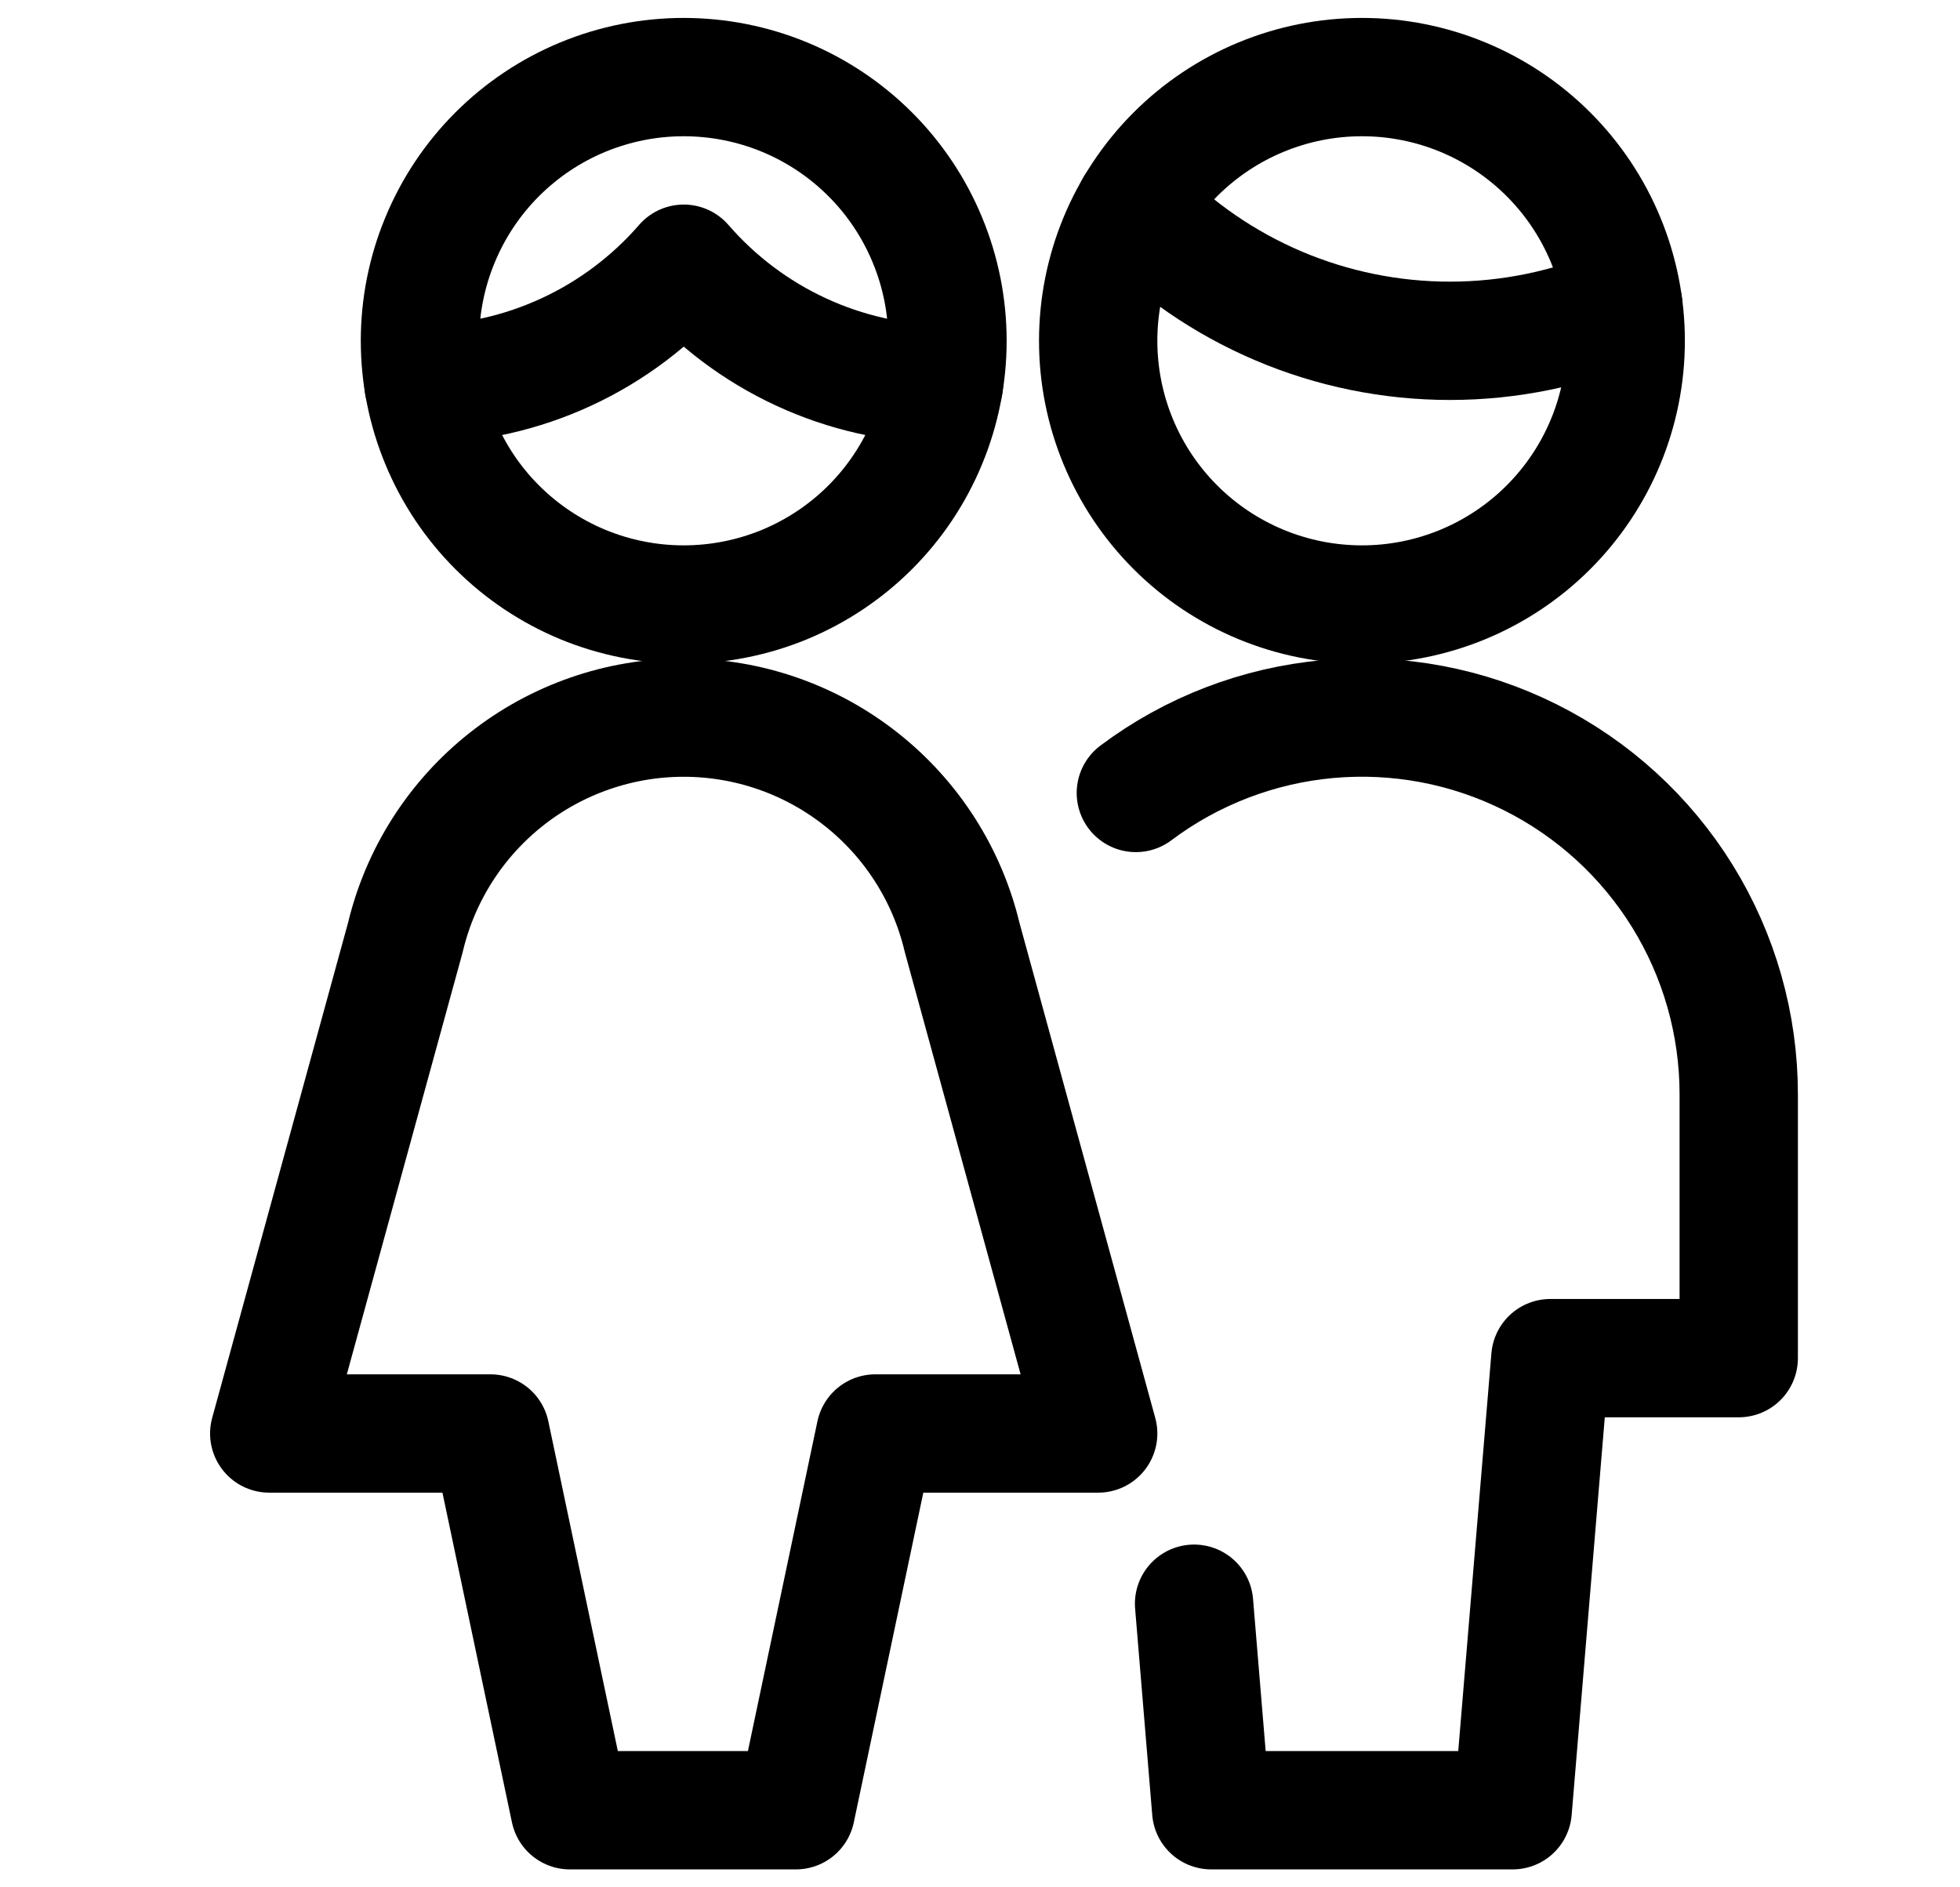
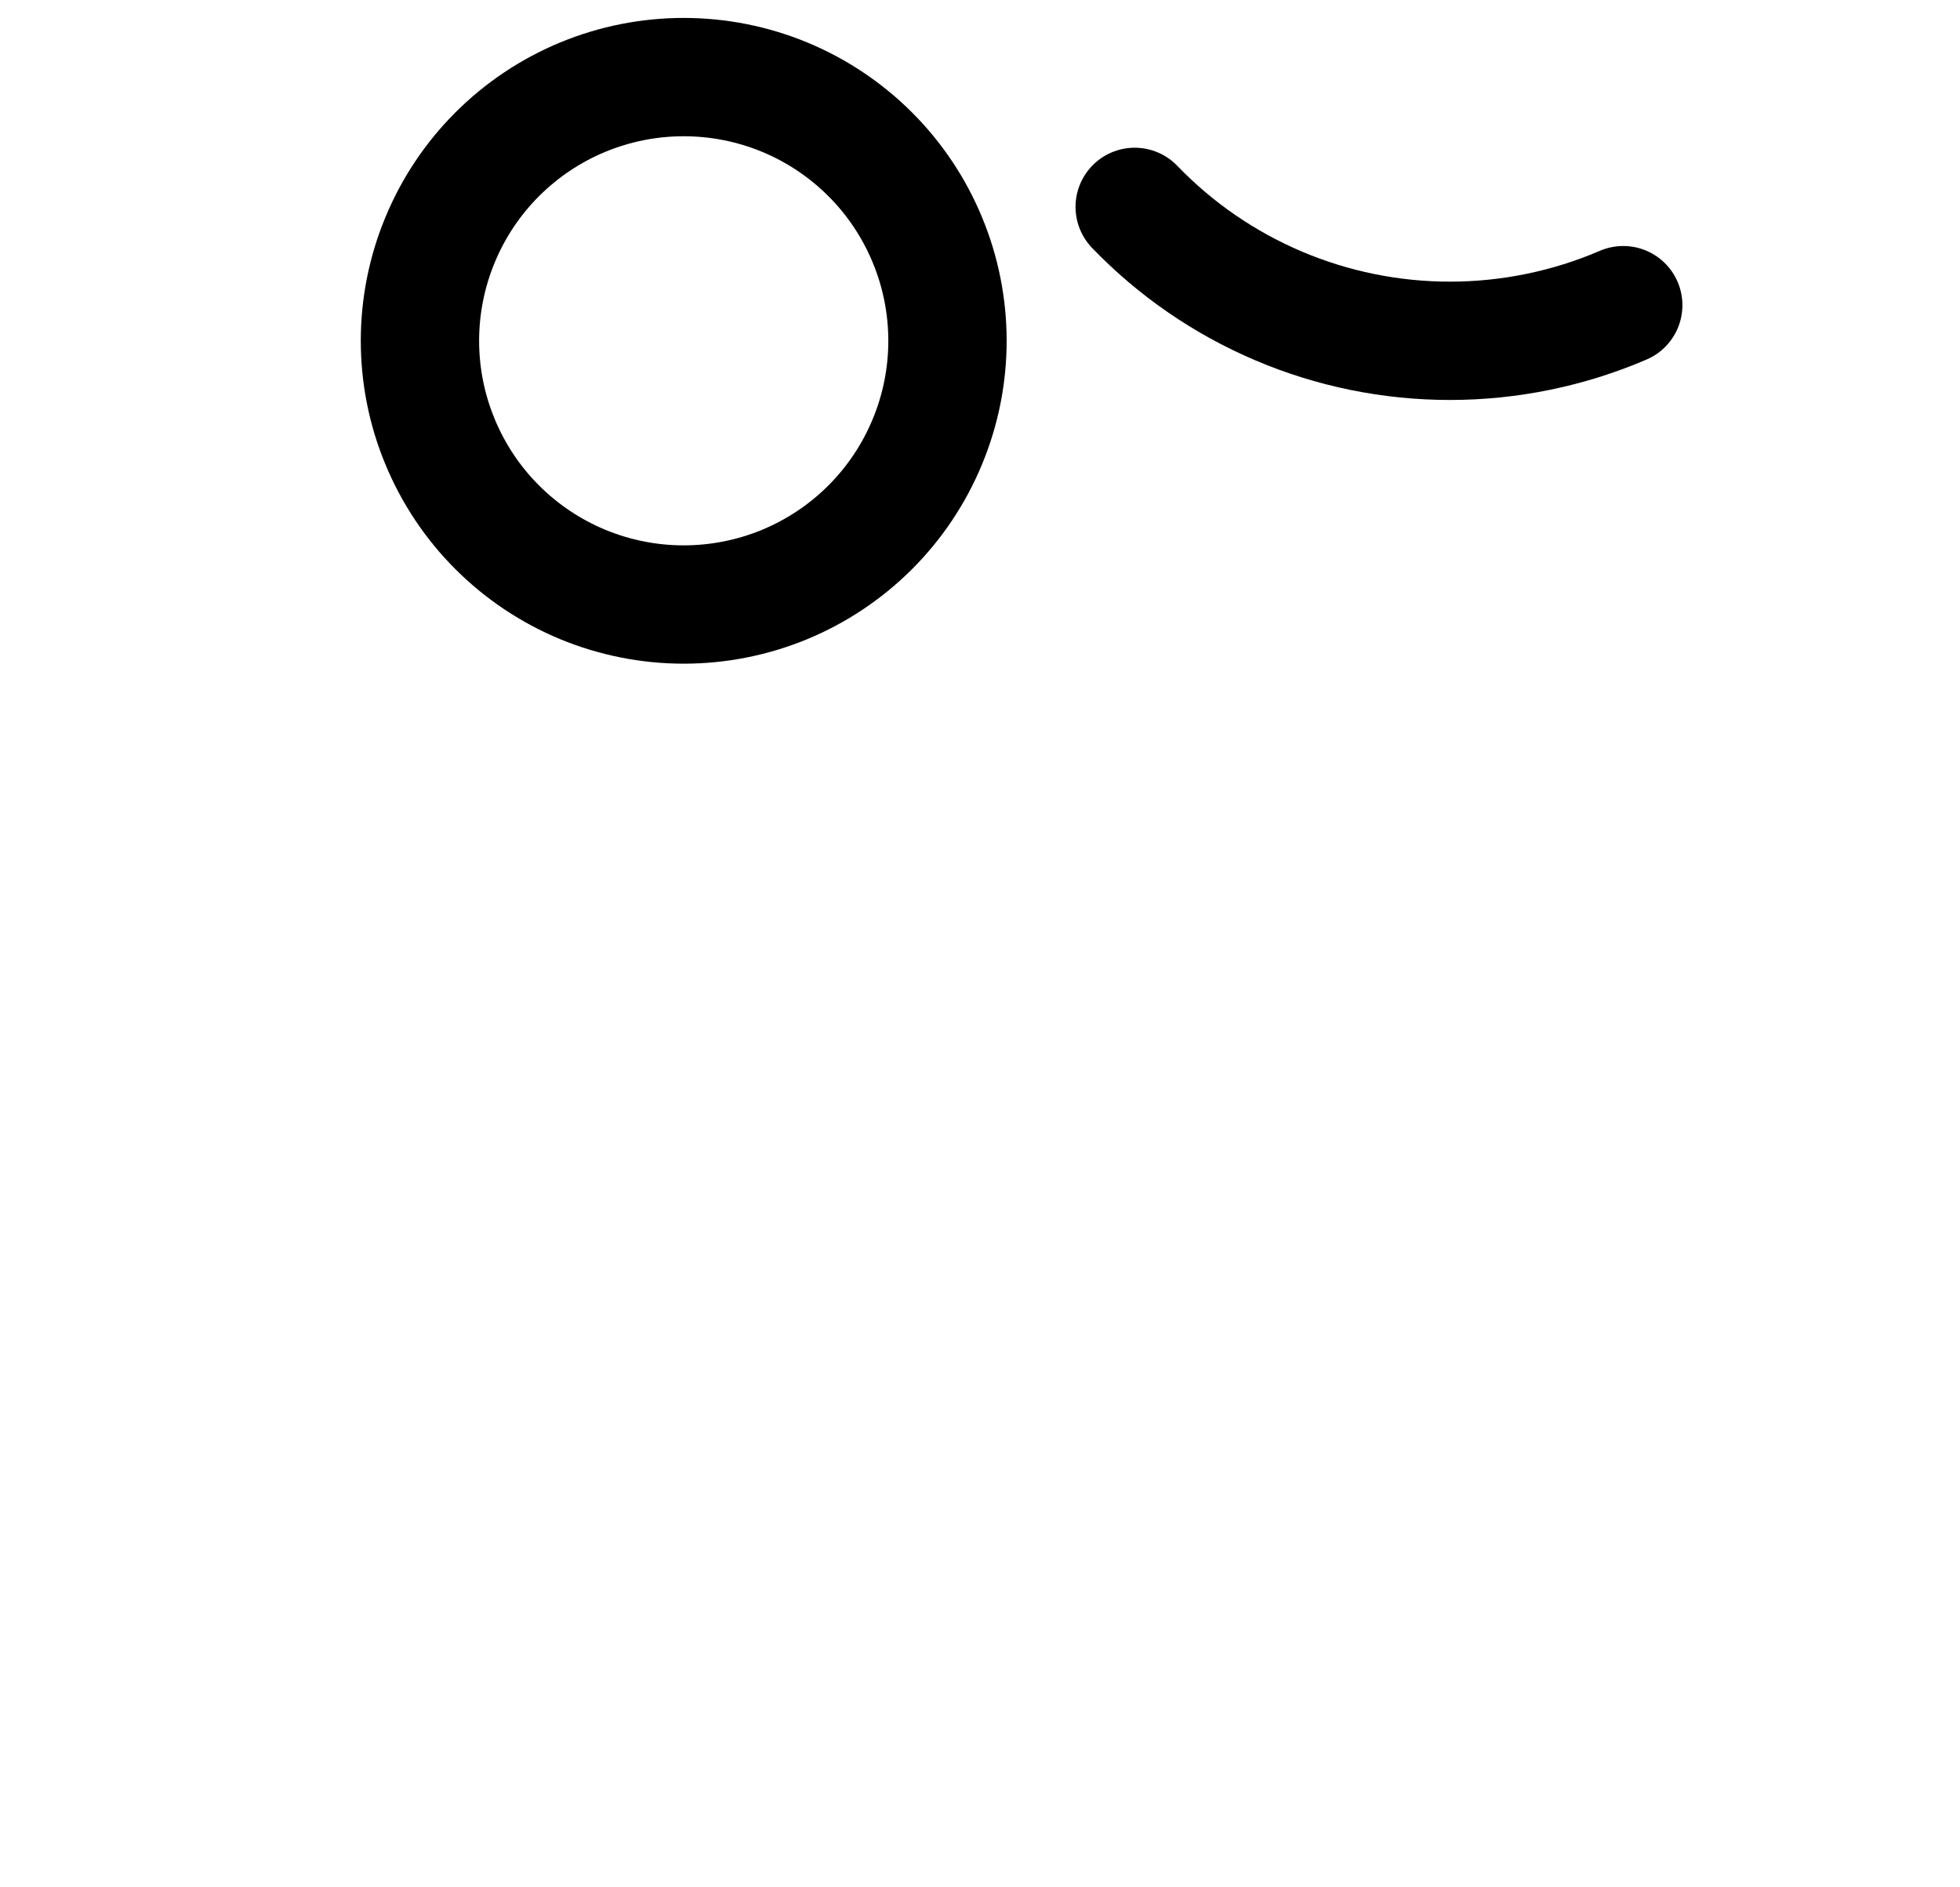
<svg xmlns="http://www.w3.org/2000/svg" width="27" height="26" viewBox="0 0 27 26" fill="none">
-   <path d="M16.449 22.093L16.685 24.938H20.838L21.357 18.71H23.952V15.076C23.952 14.112 23.684 13.167 23.177 12.347C22.67 11.527 21.945 10.865 21.083 10.434C20.221 10.002 19.256 9.82 18.296 9.906C17.335 9.993 16.418 10.345 15.647 10.924" stroke="black" stroke-width="1.63" stroke-linecap="round" stroke-linejoin="round" />
-   <path d="M9.418 9.886C10.305 9.886 11.166 10.185 11.862 10.735C12.558 11.284 13.049 12.052 13.254 12.915L15.128 19.748H12.058L10.964 24.938H7.85L6.756 19.748H3.709L5.584 12.915C5.789 12.052 6.28 11.284 6.975 10.735C7.671 10.185 8.532 9.886 9.418 9.886Z" stroke="black" stroke-width="1.63" stroke-linecap="round" stroke-linejoin="round" />
  <path d="M15.631 2.85C16.193 3.434 16.868 3.898 17.614 4.215C18.36 4.532 19.163 4.695 19.973 4.695C20.794 4.695 21.607 4.528 22.361 4.204" stroke="black" stroke-width="1.63" stroke-linecap="round" stroke-linejoin="round" />
-   <path d="M15.128 4.695C15.128 5.659 15.511 6.583 16.192 7.264C16.874 7.946 17.798 8.328 18.762 8.328C19.725 8.328 20.649 7.946 21.331 7.264C22.012 6.583 22.395 5.659 22.395 4.695C22.395 3.731 22.012 2.807 21.331 2.126C20.649 1.444 19.725 1.062 18.762 1.062C17.798 1.062 16.874 1.444 16.192 2.126C15.511 2.807 15.128 3.731 15.128 4.695Z" stroke="black" stroke-width="1.63" stroke-linecap="round" stroke-linejoin="round" />
-   <path d="M5.834 5.294C6.515 5.286 7.187 5.134 7.804 4.848C8.422 4.562 8.973 4.147 9.419 3.633C9.865 4.147 10.415 4.562 11.033 4.848C11.65 5.134 12.322 5.286 13.003 5.294" stroke="black" stroke-width="1.63" stroke-linecap="round" stroke-linejoin="round" />
  <path d="M5.785 4.695C5.785 5.172 5.879 5.645 6.062 6.085C6.244 6.526 6.512 6.927 6.849 7.264C7.187 7.602 7.587 7.869 8.028 8.052C8.469 8.234 8.941 8.328 9.418 8.328C9.896 8.328 10.368 8.234 10.809 8.052C11.25 7.869 11.65 7.602 11.988 7.264C12.325 6.927 12.593 6.526 12.775 6.085C12.958 5.645 13.052 5.172 13.052 4.695C13.052 4.218 12.958 3.745 12.775 3.305C12.593 2.864 12.325 2.463 11.988 2.126C11.65 1.788 11.25 1.521 10.809 1.338C10.368 1.156 9.896 1.062 9.418 1.062C8.941 1.062 8.469 1.156 8.028 1.338C7.587 1.521 7.187 1.788 6.849 2.126C6.512 2.463 6.244 2.864 6.062 3.305C5.879 3.745 5.785 4.218 5.785 4.695Z" stroke="black" stroke-width="1.63" stroke-linecap="round" stroke-linejoin="round" />
</svg>